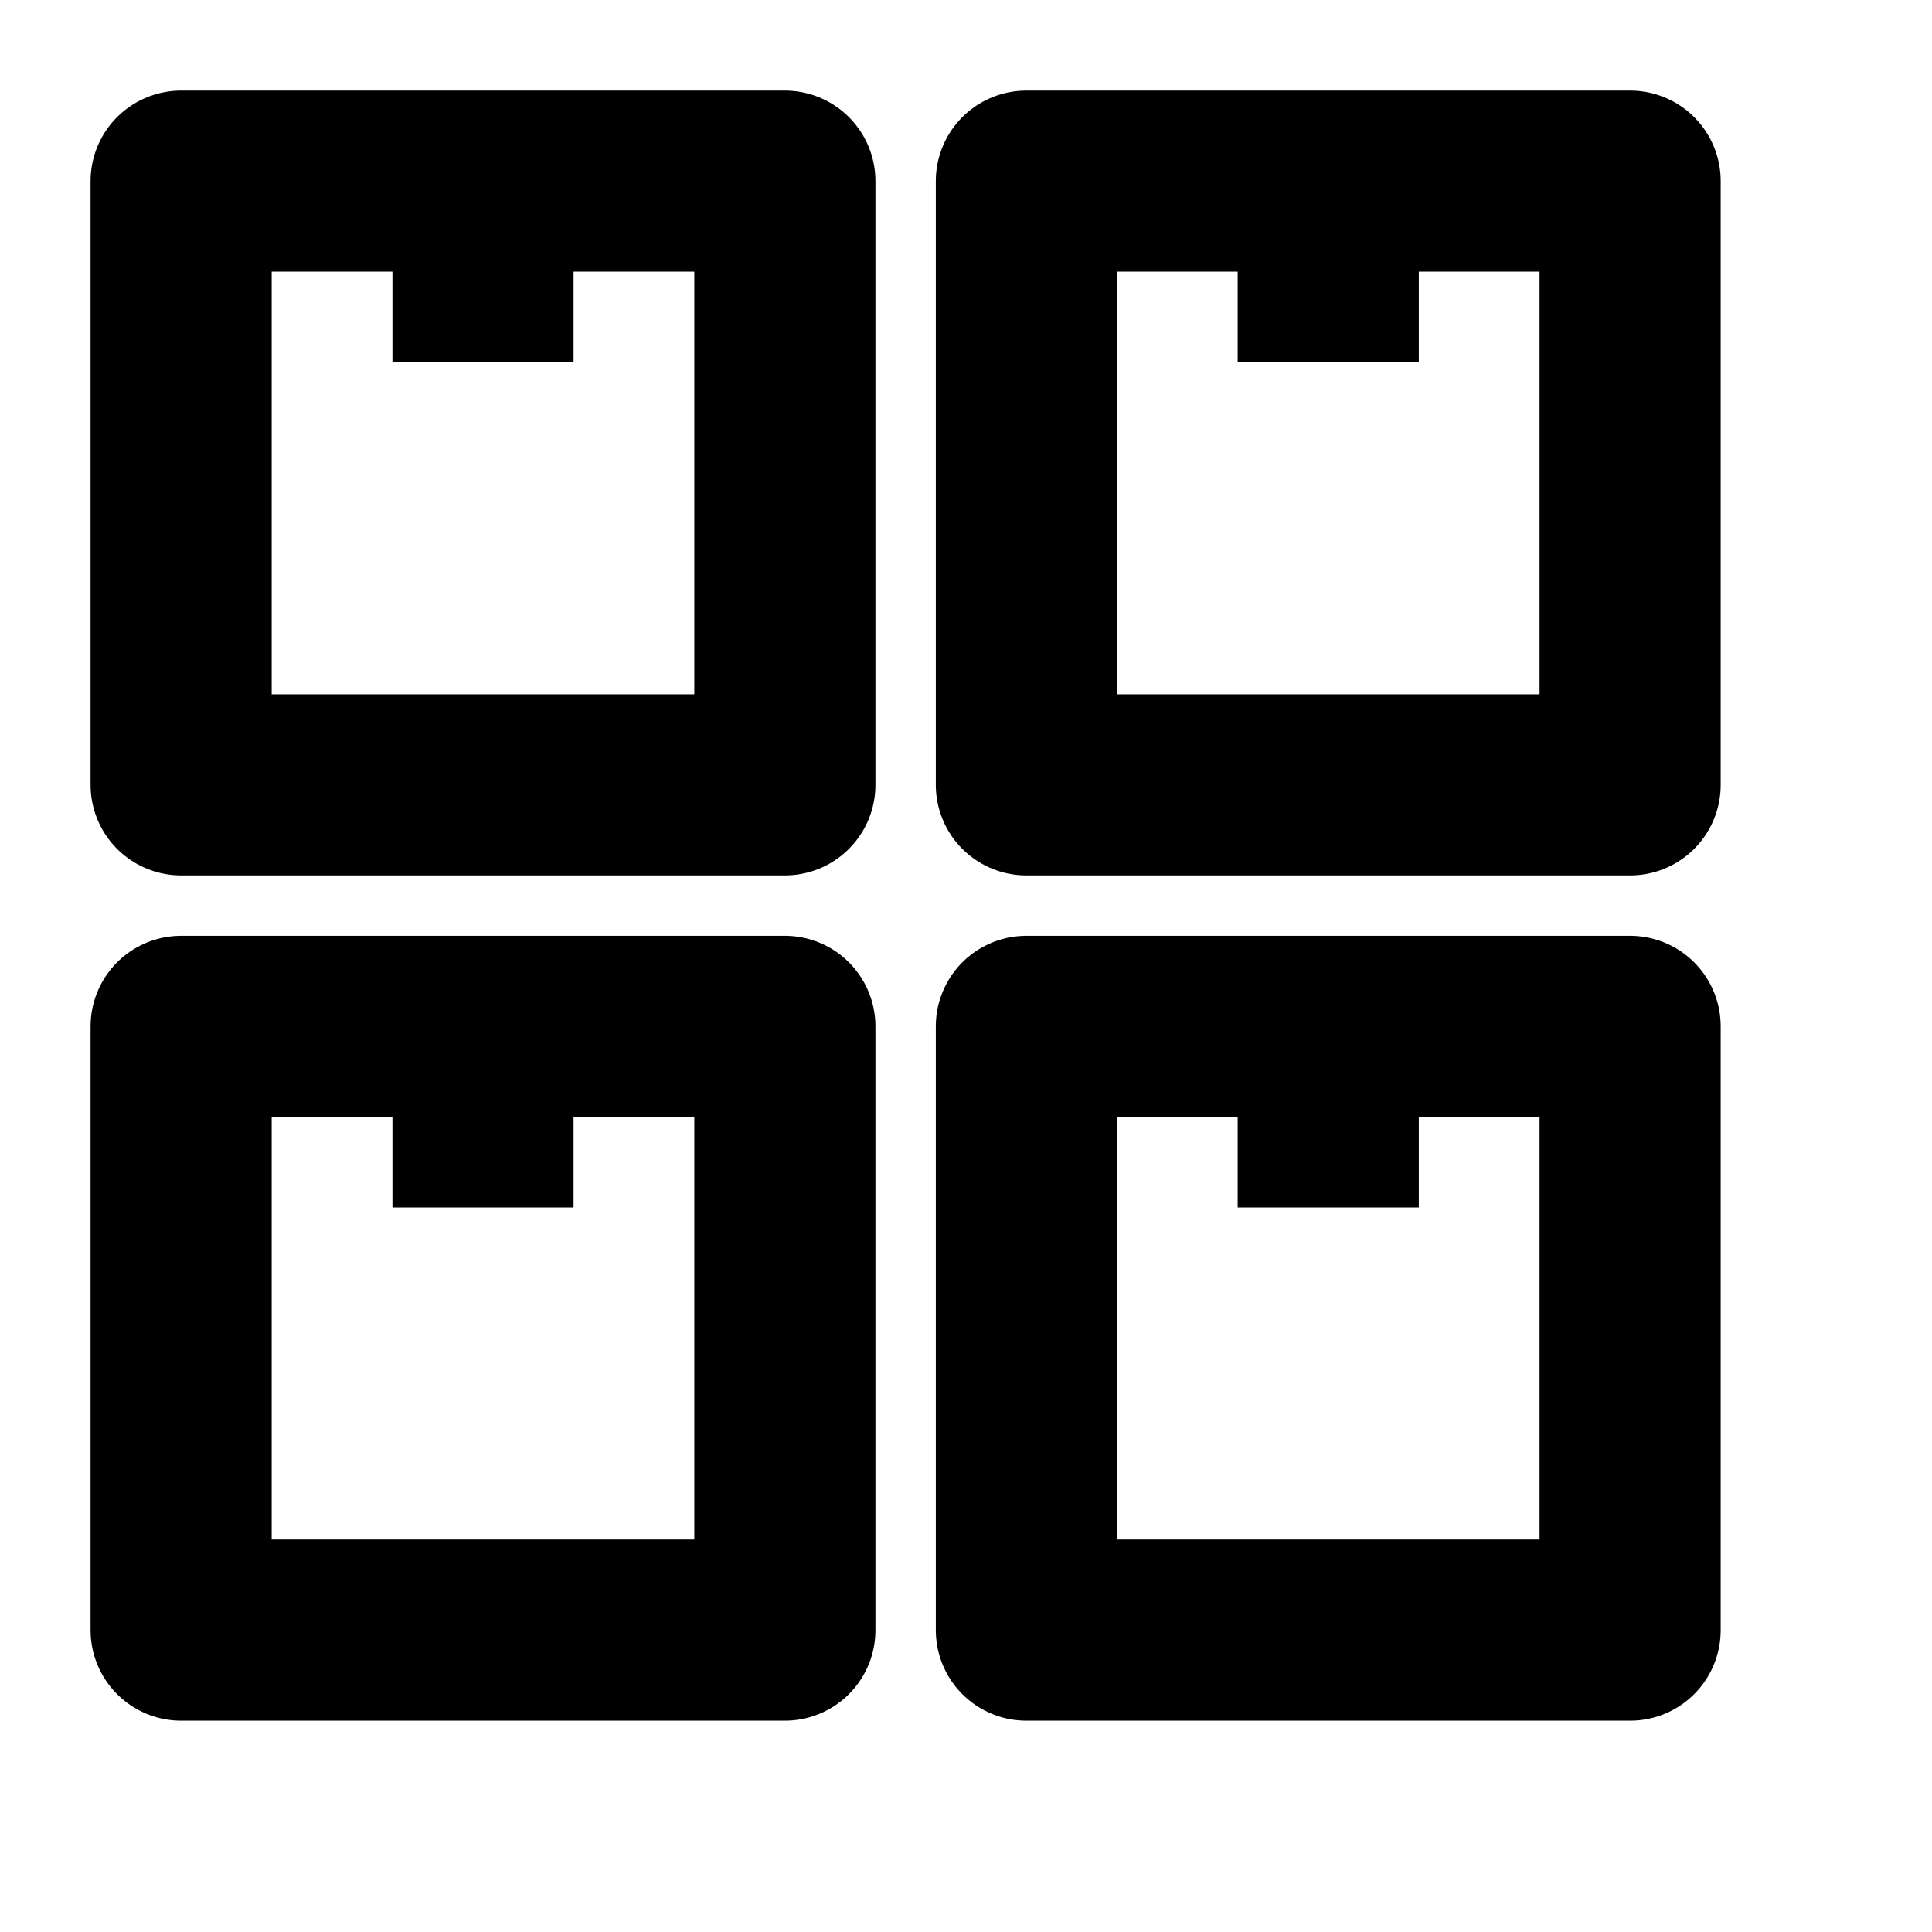
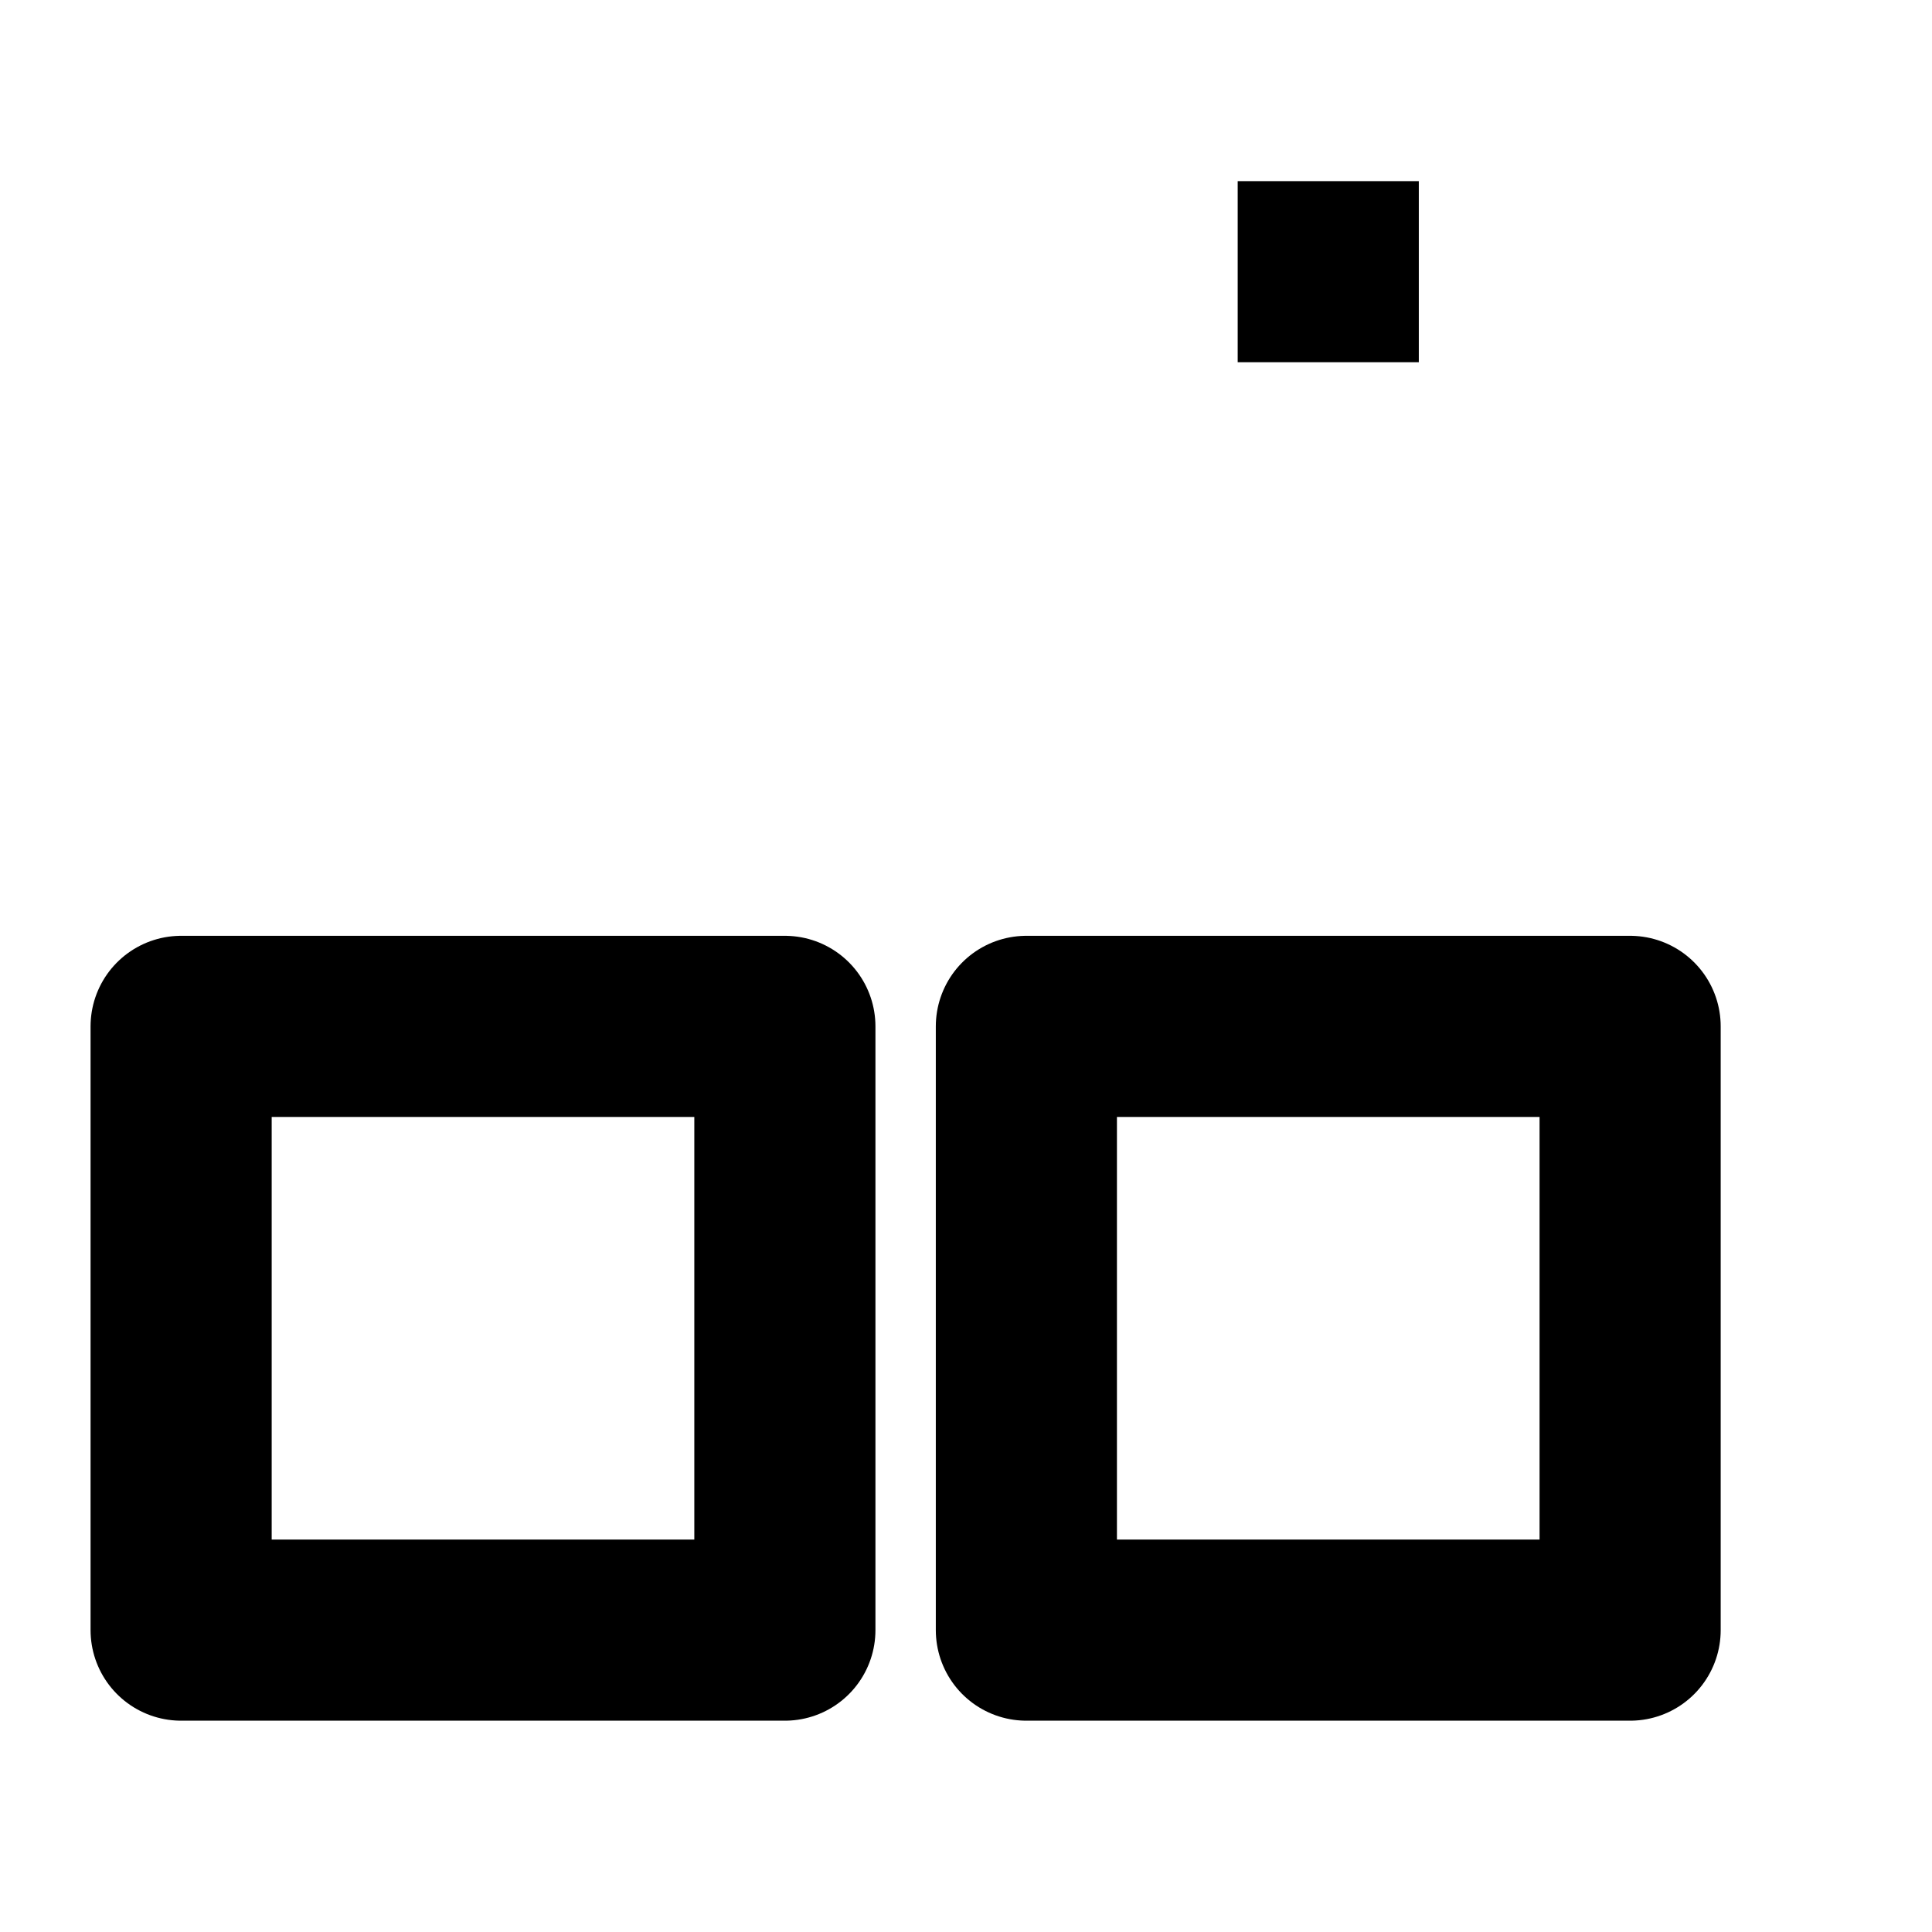
<svg xmlns="http://www.w3.org/2000/svg" viewBox="0 0 16 16">
  <g stroke="#000000" stroke-width="1.5" fill="none" stroke-linejoin="round">
-     <rect x="1.5" y="1.5" width="5" height="5" vector-effect="non-scaling-stroke">
-     </rect>
-     <rect x="8.5" y="1.5" width="5" height="5" vector-effect="non-scaling-stroke">
-     </rect>
    <rect x="8.5" y="8.5" width="5" height="5" vector-effect="non-scaling-stroke">
    </rect>
    <rect x="1.5" y="8.5" width="5" height="5" vector-effect="non-scaling-stroke">
    </rect>
-     <line x1="4" y1="1.5" x2="4" y2="3" vector-effect="non-scaling-stroke">
-     </line>
    <line x1="11" y1="1.5" x2="11" y2="3" vector-effect="non-scaling-stroke">
-     </line>
-     <line x1="4" y1="8.5" x2="4" y2="10" vector-effect="non-scaling-stroke">
-     </line>
-     <line x1="11" y1="8.5" x2="11" y2="10" vector-effect="non-scaling-stroke">
    </line>
  </g>
</svg>